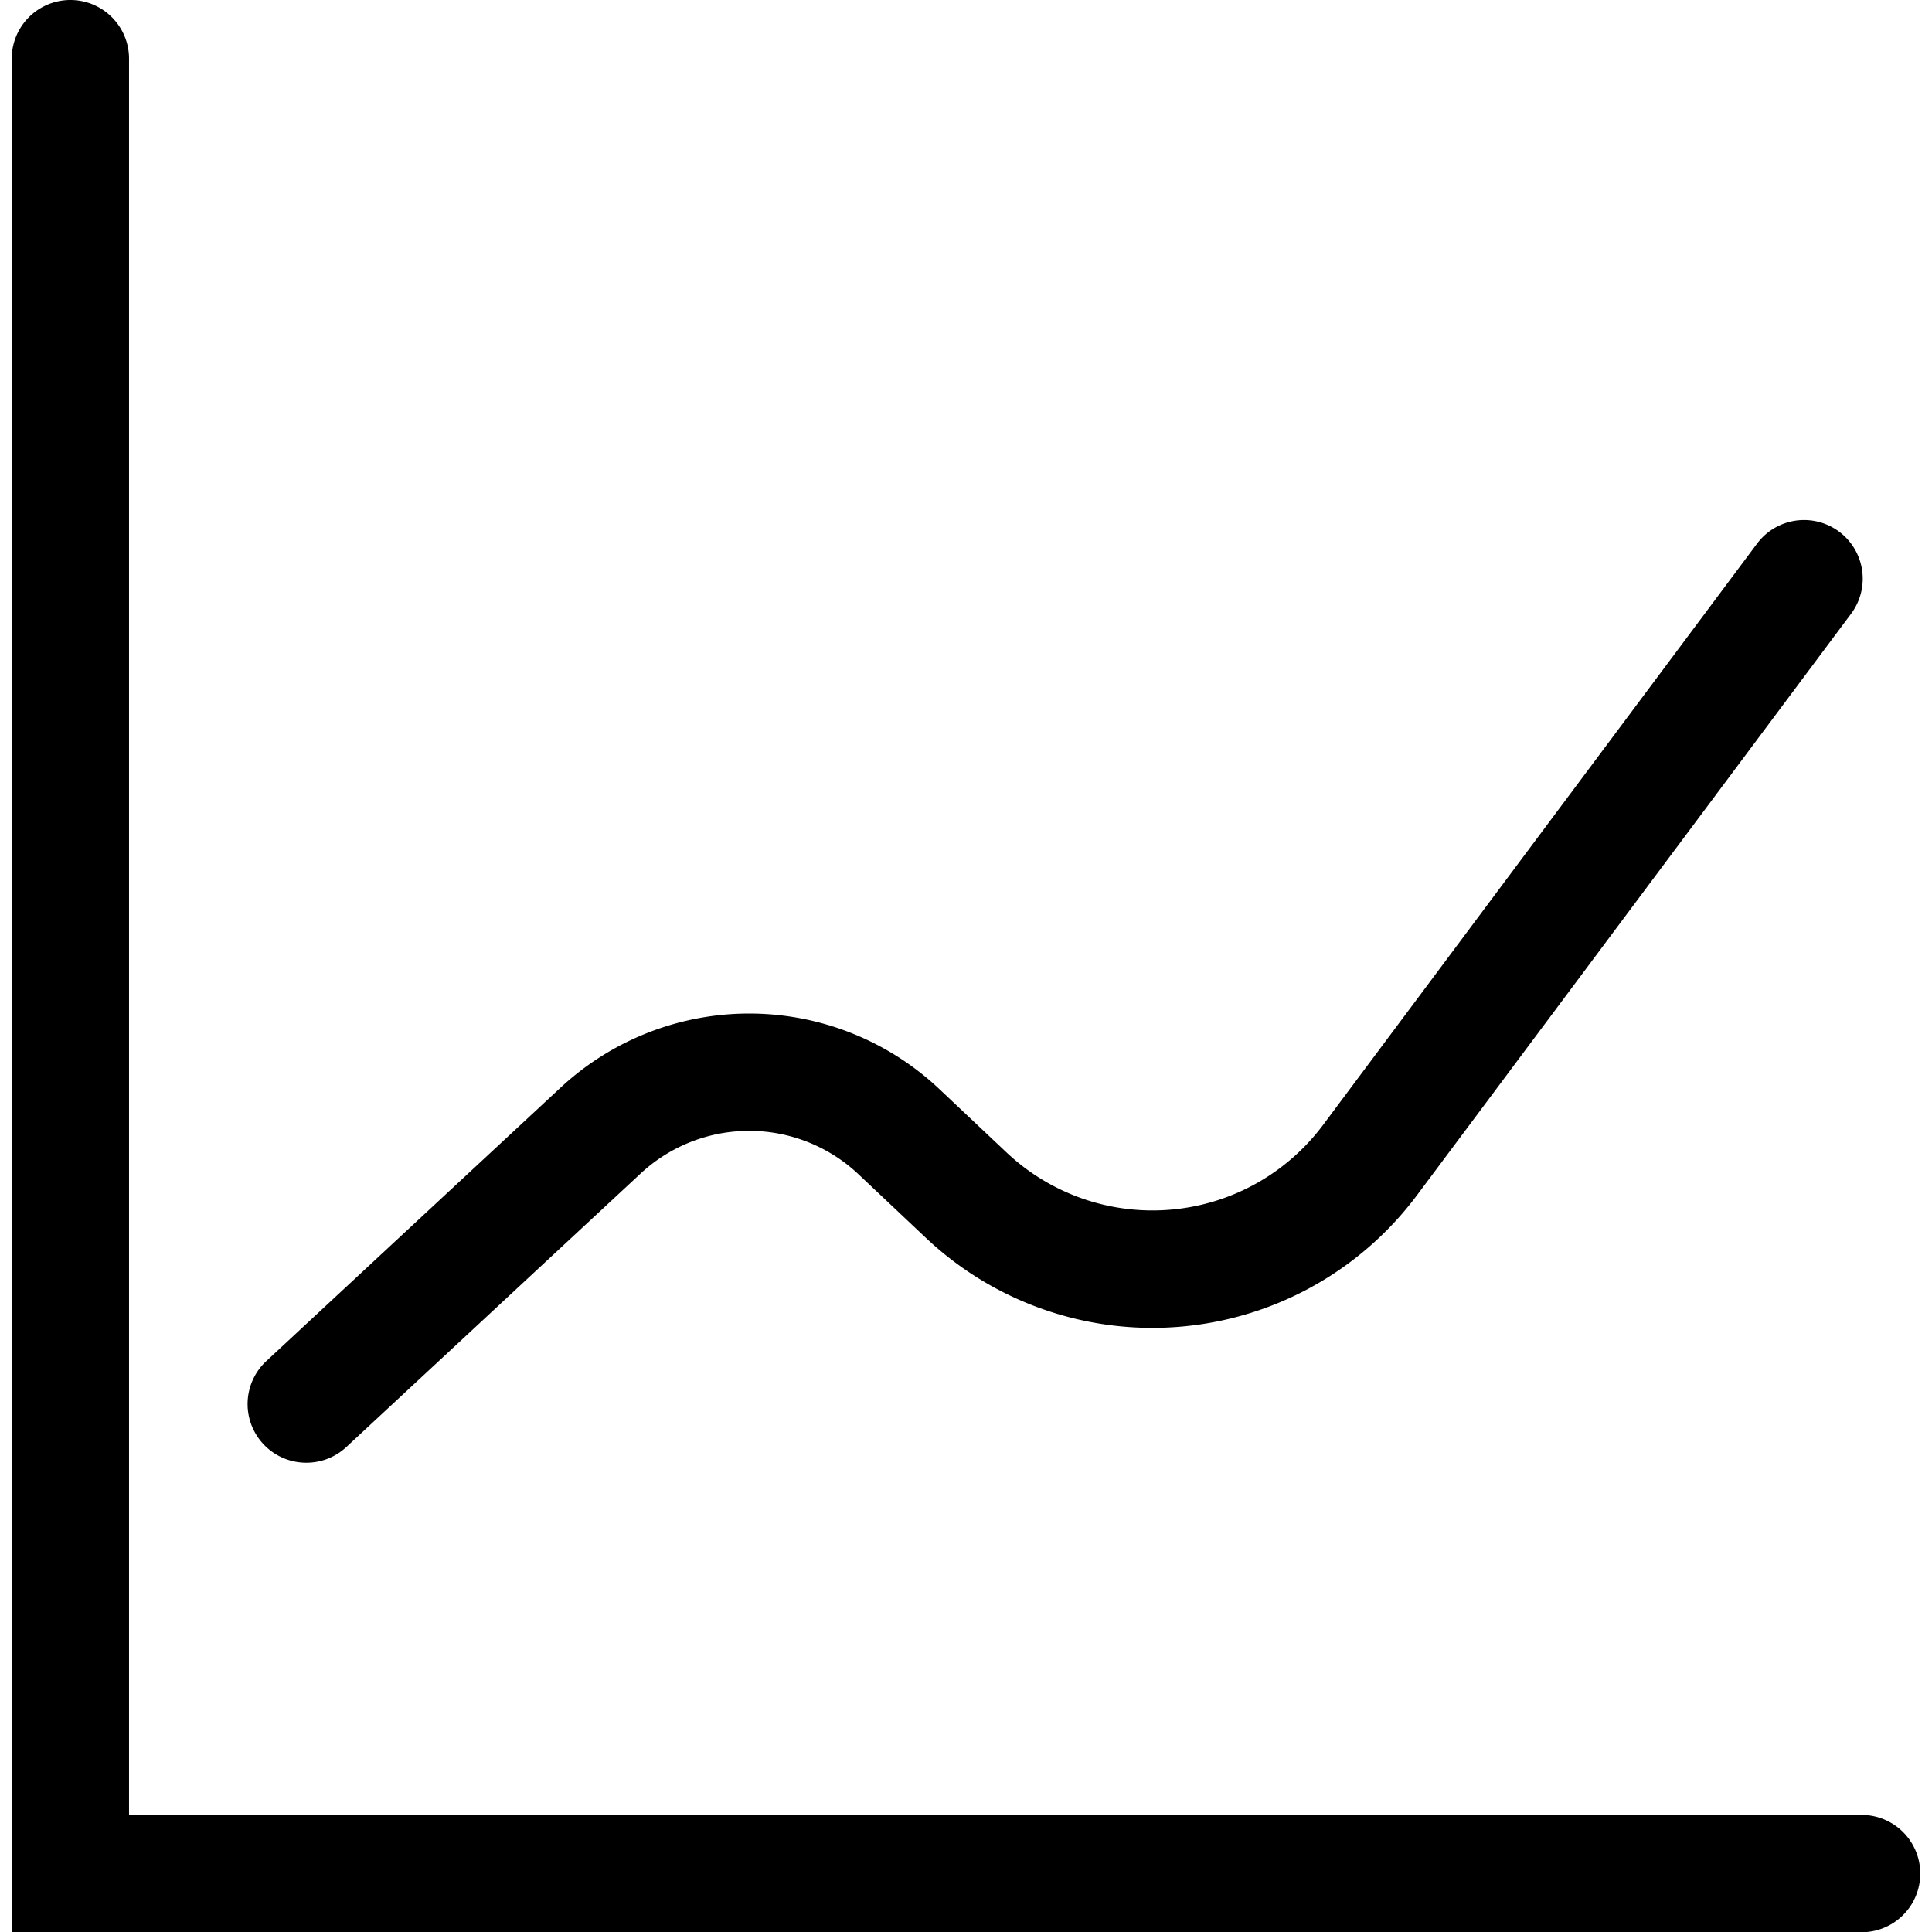
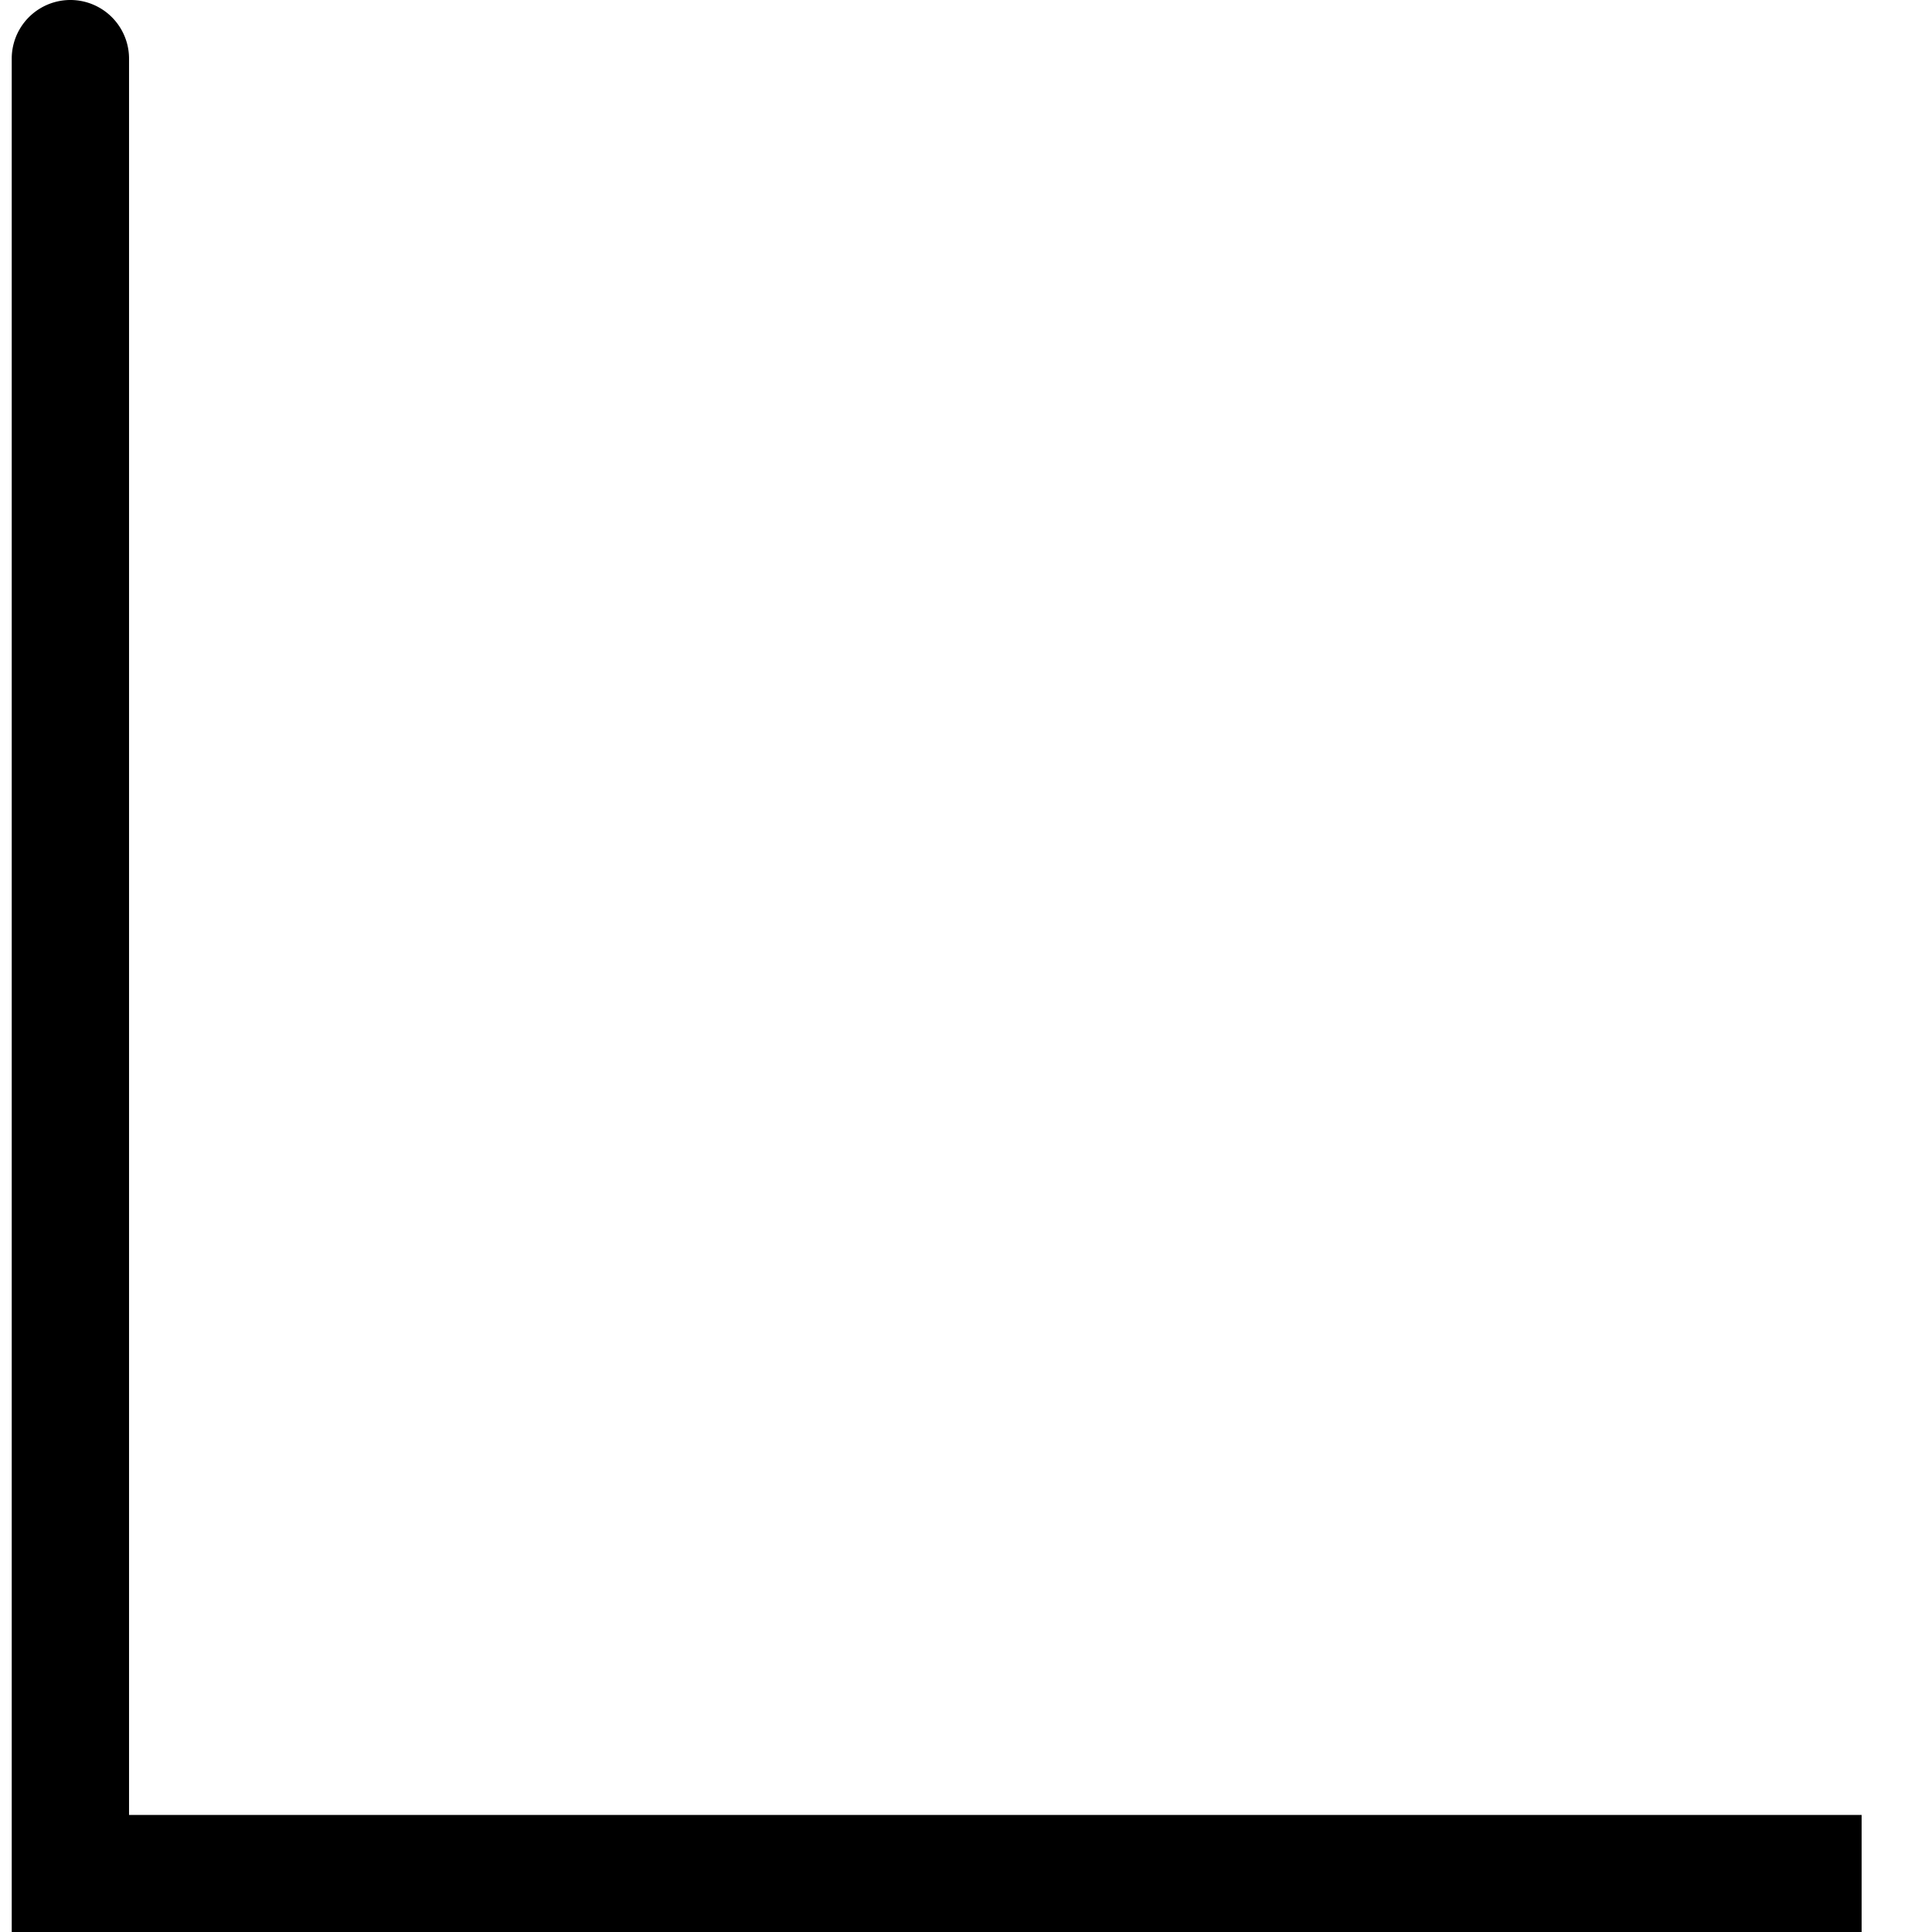
<svg xmlns="http://www.w3.org/2000/svg" fill="#000000" width="800px" height="800px" viewBox="-0.2 0 32.939 32.939">
  <g transform="translate(-225.15 -385.057)">
-     <path d="M256.689,418H225.15V386.057a1,1,0,0,1,2,0V416h29.539a1,1,0,0,1,0,2Z" />
-     <path d="M230.171,409.995a1,1,0,0,1-.68-1.733l5.024-4.669a4.725,4.725,0,0,1,6.441.023l1.152,1.087a3.628,3.628,0,0,0,5.4-.468l7.4-9.912a1,1,0,0,1,1.6,1.2l-7.4,9.912a5.628,5.628,0,0,1-8.373.726l-1.152-1.087a2.717,2.717,0,0,0-3.706-.014l-5.025,4.67A1,1,0,0,1,230.171,409.995Z" />
+     <path d="M256.689,418H225.15V386.057a1,1,0,0,1,2,0V416h29.539Z" />
  </g>
</svg>